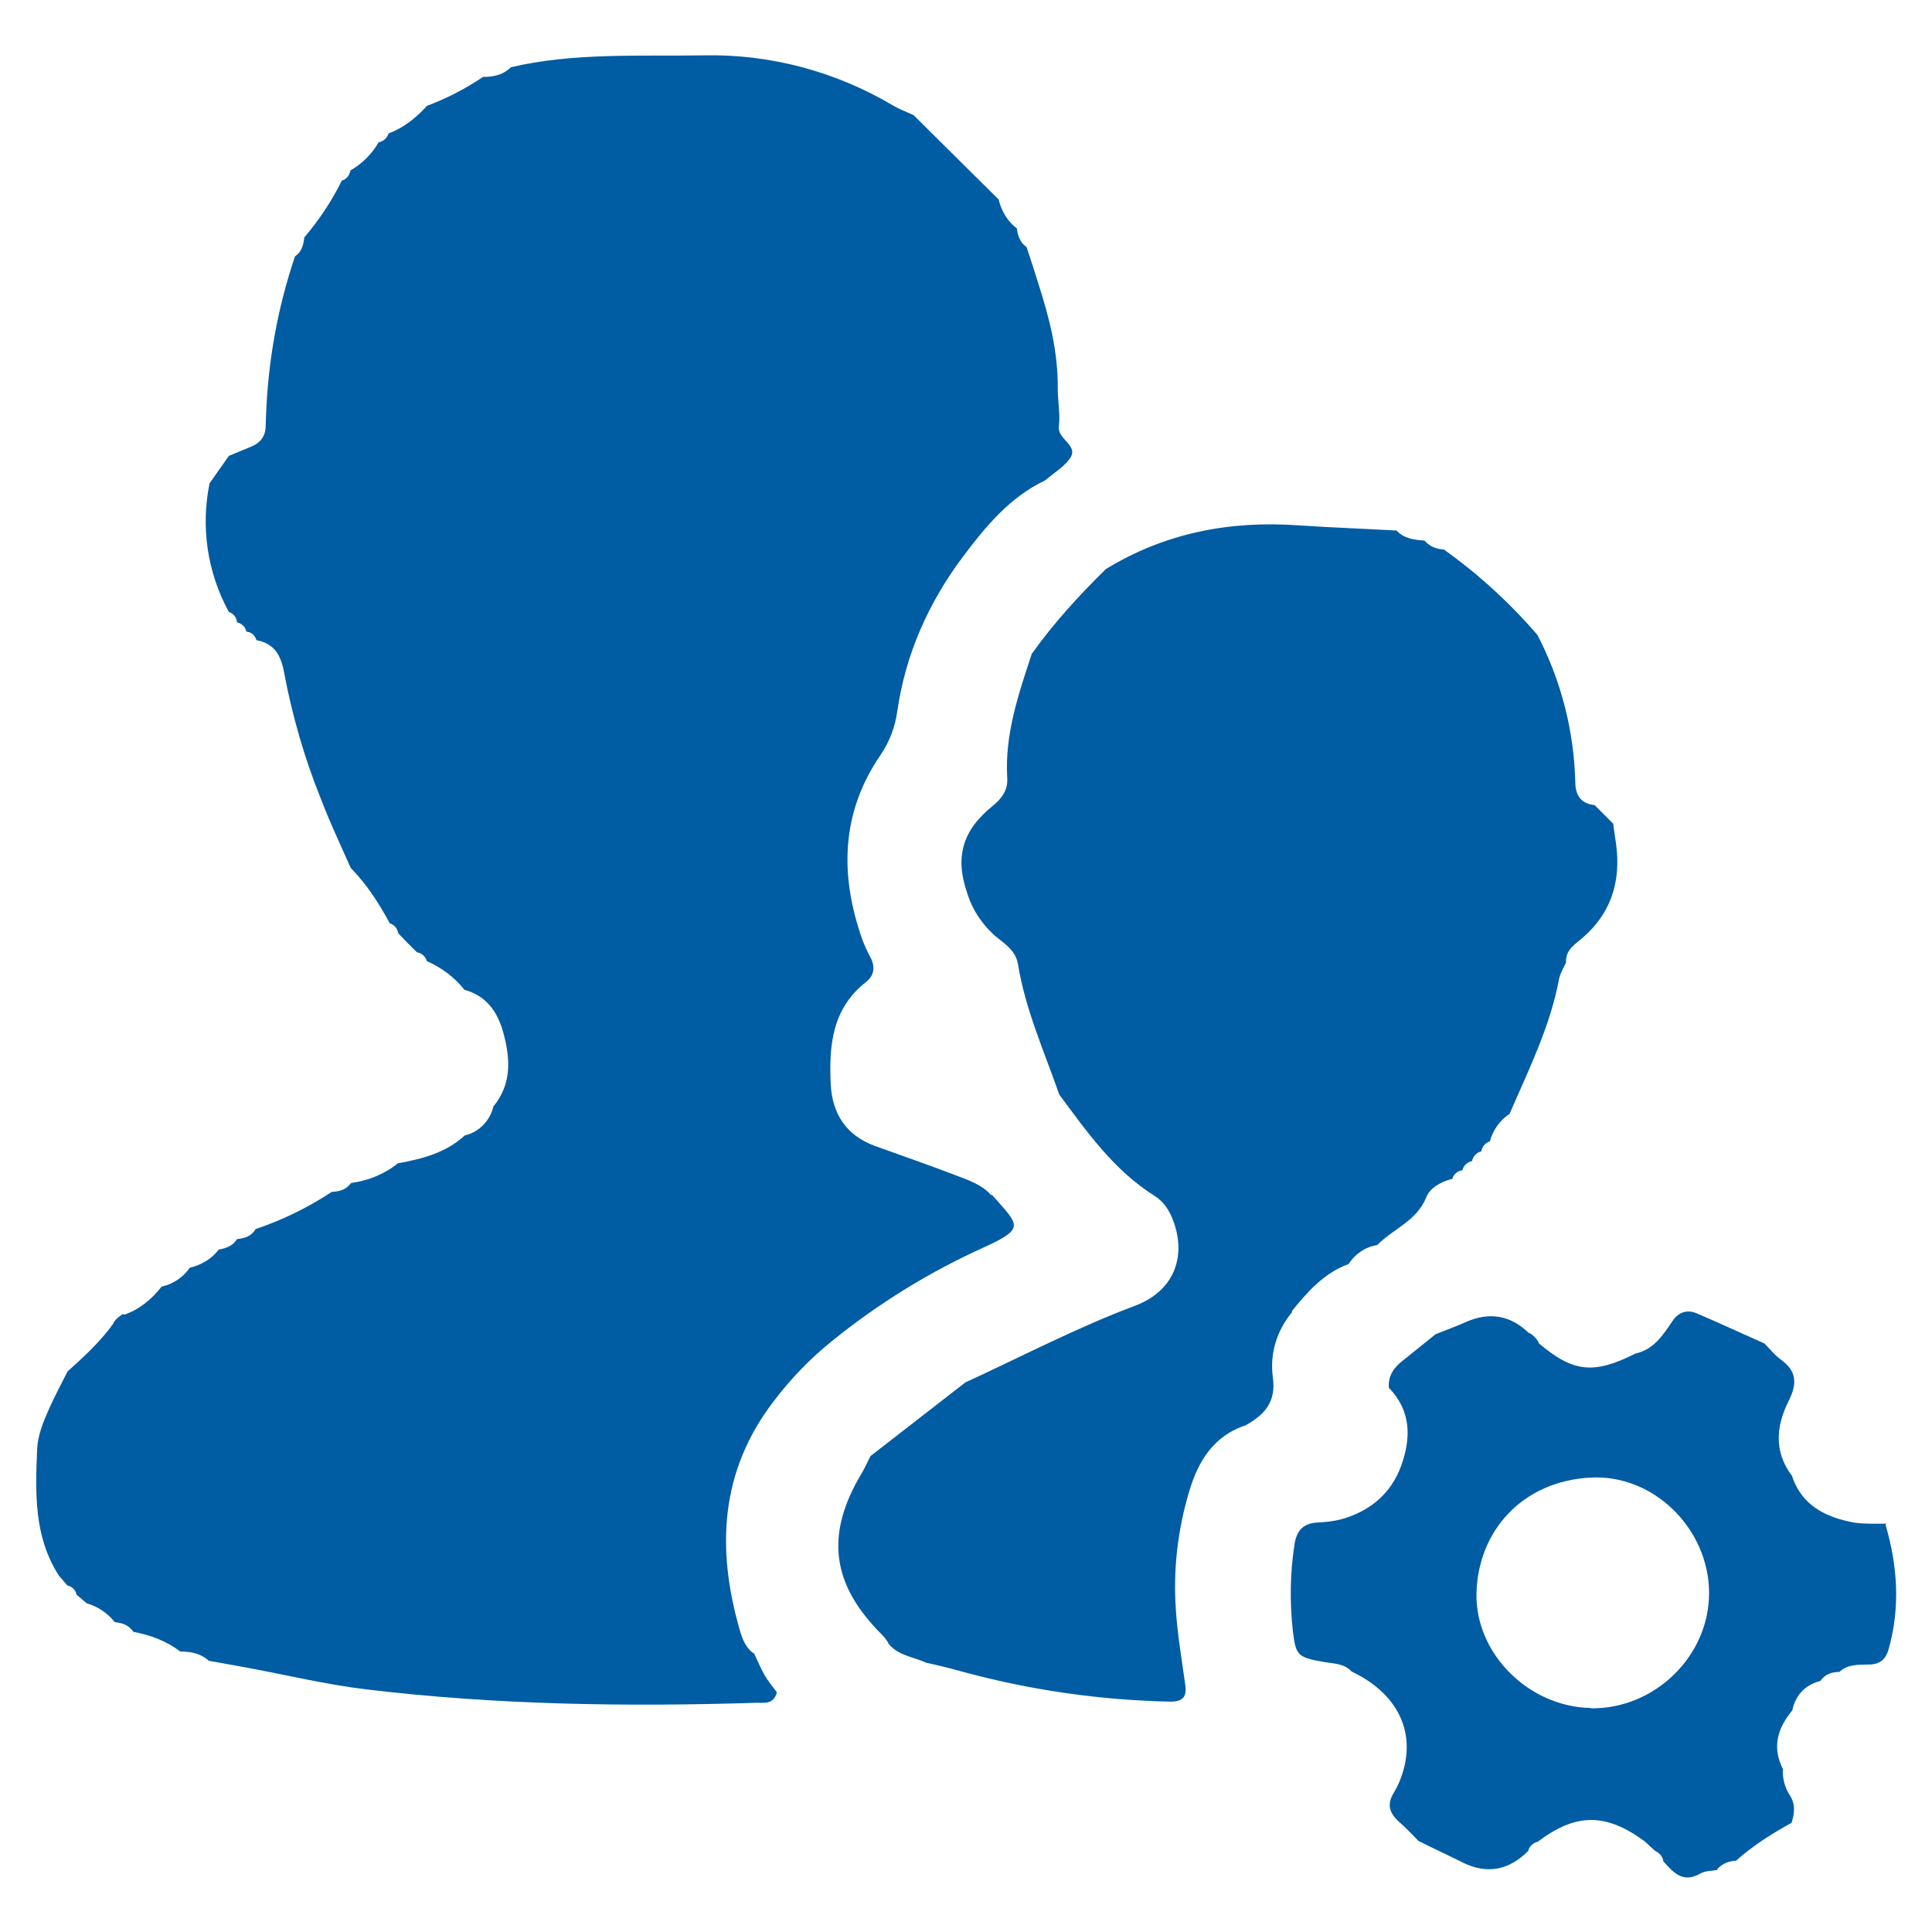
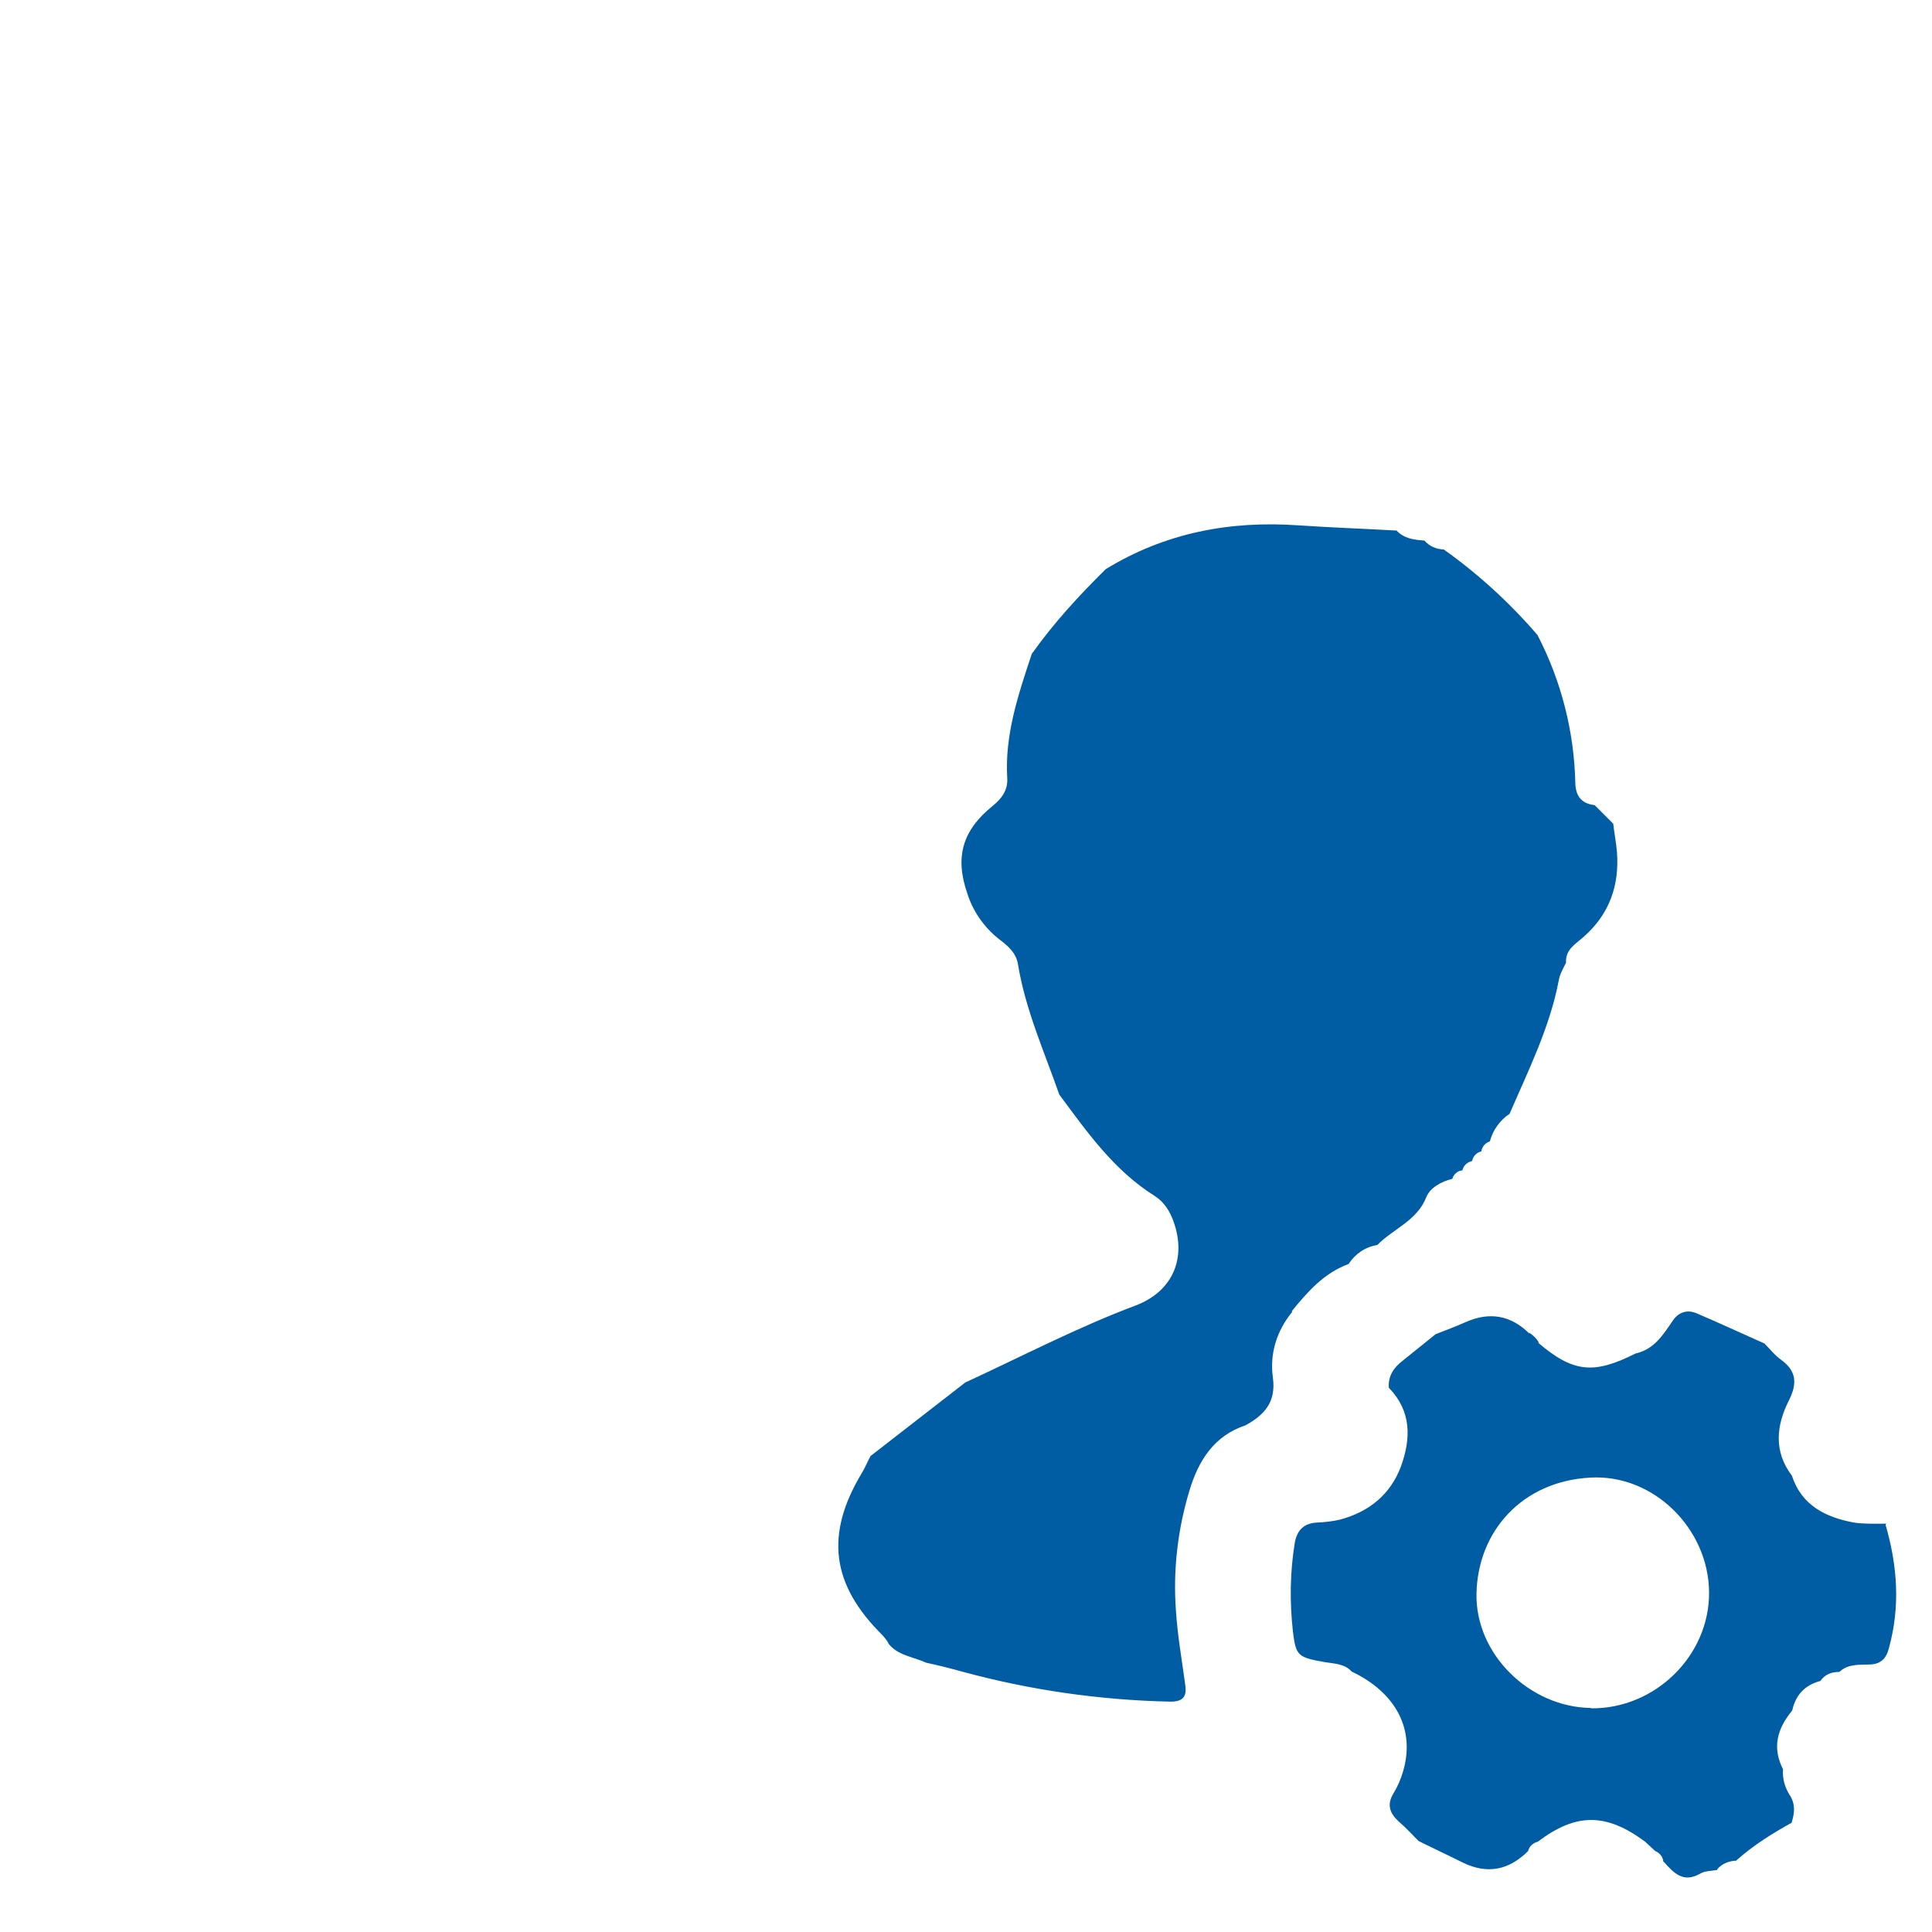
<svg xmlns="http://www.w3.org/2000/svg" id="_图层_1" data-name="图层 1" viewBox="0 0 52 52">
  <defs>
    <style>
      .cls-1 {
        fill: #005ca3;
      }
    </style>
  </defs>
-   <path class="cls-1" d="M26.68,32.17c-.26-.3-.64-.41-.99-.55-.71-.27-1.43-.52-2.15-.78-.76-.28-1.14-.86-1.18-1.65-.05-1.04,.03-2.04,.95-2.76,.23-.18,.25-.42,.11-.68-.08-.15-.15-.3-.21-.46-.61-1.73-.58-3.41,.49-4.97,.24-.35,.39-.75,.45-1.17,.22-1.54,.84-2.93,1.77-4.17,.61-.81,1.26-1.6,2.21-2.05,.22-.19,.49-.35,.66-.58,.27-.37-.34-.51-.29-.88,.04-.33-.03-.67-.03-1.01,.01-.99-.23-1.92-.53-2.85-.1-.32-.2-.64-.31-.96-.17-.12-.24-.3-.26-.5-.25-.19-.42-.47-.49-.78l-2.29-2.27c-.19-.09-.39-.16-.57-.27-1.54-.91-3.3-1.38-5.09-1.34-1.73,.03-3.47-.08-5.18,.32-.21,.21-.47,.26-.75,.26-.47,.32-.98,.58-1.51,.78-.29,.32-.62,.59-1.03,.74-.04,.12-.14,.22-.27,.24-.18,.32-.45,.58-.76,.76-.02,.13-.11,.24-.23,.27-.27,.55-.61,1.06-1.01,1.53-.02,.2-.07,.39-.25,.51-.47,1.39-.73,2.84-.78,4.31,0,.08-.01,.17-.01,.25,0,.29-.15,.47-.41,.57-.19,.08-.39,.16-.58,.24l-.52,.74c-.24,1.18-.06,2.4,.52,3.46,.12,.04,.21,.15,.22,.28,.13,.03,.23,.13,.25,.25,.13,.01,.24,.1,.27,.23,.5,.09,.67,.43,.75,.89,.22,1.16,.55,2.3,.99,3.39,.24,.63,.53,1.24,.8,1.85,.43,.44,.76,.95,1.05,1.49,.12,.04,.21,.14,.23,.27l.25,.26,.25,.25c.13,.02,.23,.11,.27,.24,.39,.17,.74,.43,1.01,.77,.58,.16,.88,.57,1.04,1.13,.2,.72,.24,1.4-.26,2.01-.09,.38-.38,.69-.77,.78-.51,.47-1.14,.63-1.8,.75-.36,.29-.8,.47-1.26,.53-.13,.18-.31,.23-.52,.24-.64,.42-1.33,.76-2.05,1-.11,.19-.29,.25-.5,.27-.11,.18-.29,.25-.49,.28-.19,.25-.47,.42-.78,.49-.18,.26-.45,.44-.76,.51-.27,.34-.6,.62-1.02,.76v-.03c-.12,.06-.22,.15-.28,.25h.01c-.35,.49-.79,.9-1.24,1.3-.17,.34-.35,.67-.5,1.01s-.3,.69-.32,1.08c-.05,1.18-.09,2.35,.58,3.4l.23,.27c.13,.03,.23,.13,.25,.25l.27,.23c.3,.09,.56,.26,.76,.51,.2,.02,.38,.08,.5,.26,.46,.09,.88,.24,1.26,.53,.28,0,.55,.05,.77,.25,.33,.06,.66,.12,1,.18,1.08,.2,2.16,.46,3.24,.59,3.5,.42,7.01,.47,10.52,.36,.19,0,.44,.05,.53-.28-.1-.14-.24-.3-.34-.48s-.18-.37-.27-.56c-.23-.15-.32-.4-.39-.64-.63-2.19-.53-4.27,.91-6.15,.46-.61,.99-1.16,1.59-1.64,1.25-1.01,2.63-1.86,4.1-2.52,1.11-.51,.9-.59,.19-1.4h0Z" />
  <path class="cls-1" d="M34.77,35.29c.42-.52,.87-1.03,1.53-1.27,.17-.27,.45-.46,.77-.51,.43-.44,1.07-.65,1.32-1.29,.1-.25,.4-.42,.7-.49,.03-.12,.14-.22,.27-.23,.03-.13,.13-.22,.26-.25,.03-.13,.12-.23,.25-.26,.02-.13,.11-.23,.23-.27,.08-.3,.27-.57,.53-.74,.51-1.18,1.09-2.34,1.33-3.62,.03-.16,.12-.3,.19-.45-.02-.36,.26-.5,.48-.7,.69-.61,.96-1.38,.89-2.28-.02-.25-.07-.5-.1-.76l-.5-.5c-.36-.04-.51-.25-.52-.59-.03-1.39-.38-2.76-1.02-3.99-.74-.86-1.59-1.64-2.52-2.3-.2-.01-.38-.08-.52-.24-.27-.02-.55-.05-.75-.27-.88-.05-1.76-.08-2.64-.14-1.85-.13-3.59,.2-5.19,1.18-.72,.71-1.4,1.45-1.99,2.28-.36,1.09-.73,2.17-.66,3.34,.02,.31-.13,.54-.39,.75-.82,.66-1.02,1.38-.69,2.34,.15,.49,.45,.92,.85,1.24,.24,.18,.47,.37,.52,.69,.2,1.22,.71,2.35,1.11,3.5,.75,1.01,1.47,2.04,2.57,2.73,.25,.16,.41,.41,.51,.7,.34,.95,0,1.86-1.03,2.25-1.57,.59-3.06,1.37-4.58,2.07l-2.55,1.98c-.08,.15-.14,.3-.23,.45-1,1.66-.83,3.01,.56,4.38,.05,.06,.11,.13,.15,.2h-.01c.25,.34,.68,.37,1.02,.53h0c.32,.07,.65,.15,.97,.24,1.83,.5,3.72,.77,5.61,.81,.34,0,.45-.13,.4-.46-.09-.67-.21-1.34-.25-2-.08-1.09,.05-2.19,.37-3.24,.24-.79,.66-1.46,1.51-1.74,.5-.28,.82-.62,.73-1.28-.09-.64,.1-1.26,.52-1.77Zm16,5.72h-.06c-.27,0-.54,.01-.81-.03-.76-.14-1.41-.46-1.67-1.26-.5-.66-.42-1.36-.08-2.03,.23-.46,.2-.79-.21-1.09-.17-.12-.3-.29-.45-.44-.61-.27-1.21-.55-1.82-.81-.25-.11-.49-.04-.65,.2-.26,.38-.5,.77-1,.88-1.13,.57-1.68,.51-2.62-.29h.02c-.06-.11-.15-.2-.26-.27v.02q-.74-.73-1.7-.31c-.27,.12-.54,.22-.82,.33-.29,.23-.58,.47-.87,.7-.25,.19-.41,.41-.39,.74,.61,.63,.6,1.36,.33,2.11-.28,.76-.86,1.23-1.64,1.44-.21,.05-.42,.07-.63,.08-.35,.02-.53,.21-.59,.54-.13,.79-.14,1.6-.05,2.4,.08,.65,.13,.69,.88,.82,.25,.04,.51,.04,.7,.25,1.2,.57,1.72,1.57,1.38,2.7-.06,.2-.14,.39-.25,.57-.19,.31-.11,.54,.14,.77,.19,.16,.36,.35,.53,.52,.4,.2,.81,.39,1.21,.59q.96,.46,1.74-.32c.03-.13,.14-.22,.26-.25,1.03-.78,1.84-.78,2.89,0l.27,.25c.12,.05,.21,.16,.22,.29h.01c.27,.3,.52,.58,.98,.32,.13-.08,.3-.07,.46-.1v-.02c.14-.16,.32-.22,.51-.23l.02-.02c.45-.4,.95-.71,1.47-1h0c.08-.25,.11-.49-.04-.73-.14-.21-.21-.46-.19-.71h0c-.3-.59-.15-1.09,.23-1.56l.02-.03c.09-.41,.34-.67,.73-.78h.02c.13-.19,.31-.25,.52-.25l.02-.02c.23-.2,.53-.17,.8-.18,.29-.01,.44-.16,.51-.44,.31-1.12,.23-2.22-.09-3.32h0Zm-7.95,4.96c-1.65-.02-3.12-1.45-3.08-3.09,.04-1.67,1.23-3.01,3.06-3.11,1.71-.1,3.19,1.38,3.2,3.09s-1.46,3.14-3.18,3.12h0Z" />
</svg>